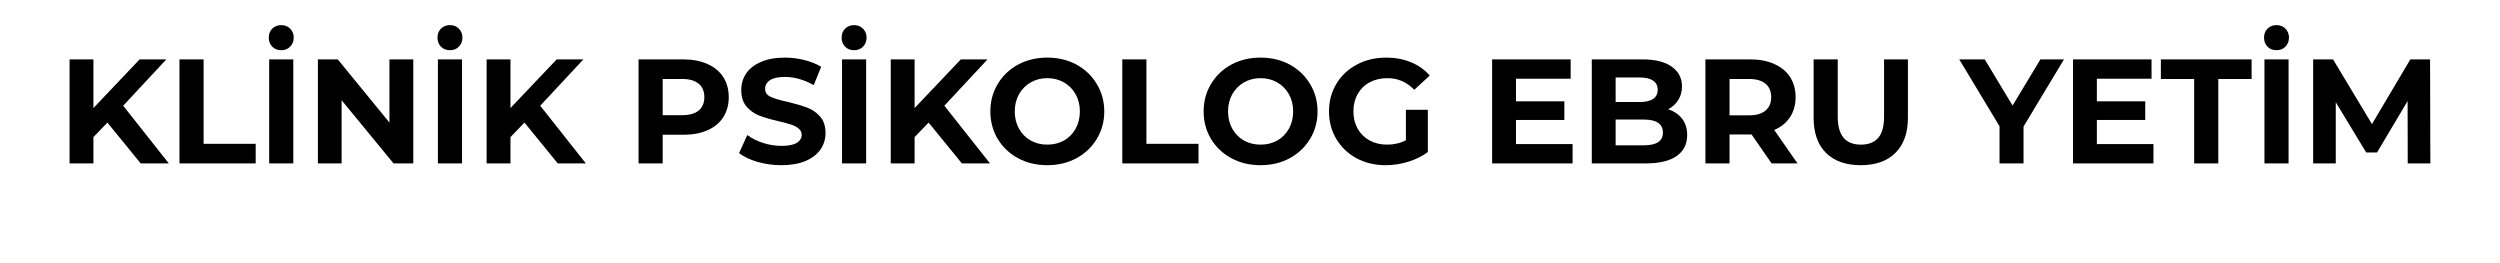
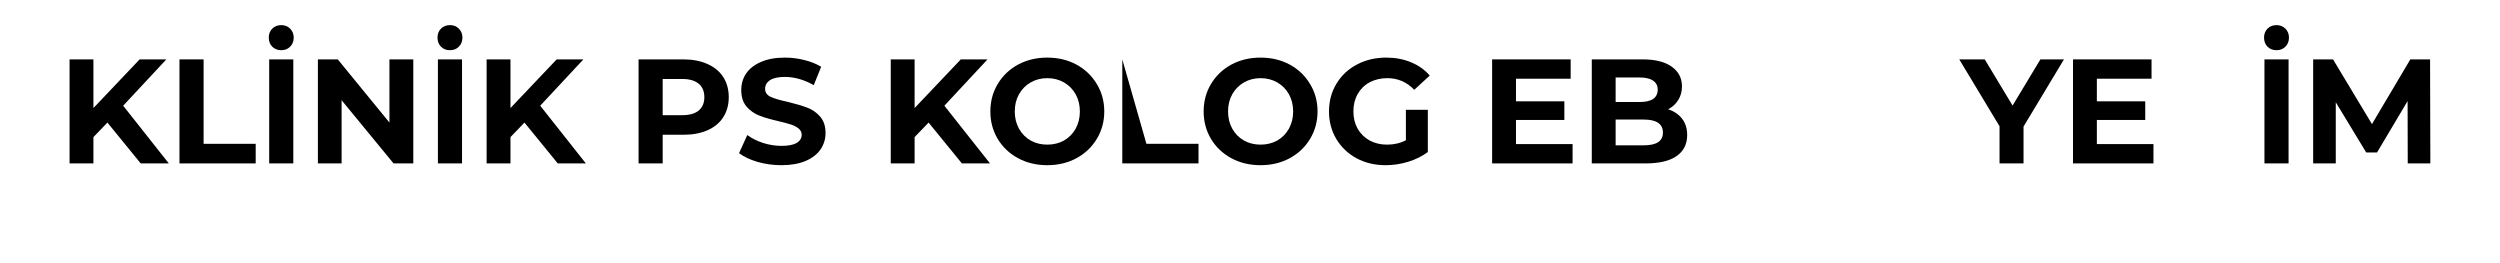
<svg xmlns="http://www.w3.org/2000/svg" width="380" zoomAndPan="magnify" viewBox="0 0 285 30" height="40" preserveAspectRatio="xMidYMid meet" version="1.0">
  <defs>
    <g />
  </defs>
  <g fill="#000000" fill-opacity="1">
    <g transform="translate(6.525, 18.629)">
      <g>
        <path d="M 5.719 -4.656 L 4.125 -3 L 4.125 0 L 1.406 0 L 1.406 -11.859 L 4.125 -11.859 L 4.125 -6.312 L 9.391 -11.859 L 12.438 -11.859 L 7.516 -6.578 L 12.719 0 L 9.516 0 Z M 5.719 -4.656 " />
      </g>
    </g>
  </g>
  <g fill="#000000" fill-opacity="1">
    <g transform="translate(19.054, 18.629)">
      <g>
        <path d="M 1.406 -11.859 L 4.156 -11.859 L 4.156 -2.234 L 10.094 -2.234 L 10.094 0 L 1.406 0 Z M 1.406 -11.859 " />
      </g>
    </g>
  </g>
  <g fill="#000000" fill-opacity="1">
    <g transform="translate(29.281, 18.629)">
      <g>
        <path d="M 1.406 -11.859 L 4.156 -11.859 L 4.156 0 L 1.406 0 Z M 2.781 -12.906 C 2.363 -12.906 2.02 -13.039 1.75 -13.312 C 1.488 -13.582 1.359 -13.926 1.359 -14.344 C 1.359 -14.75 1.488 -15.086 1.75 -15.359 C 2.02 -15.629 2.363 -15.766 2.781 -15.766 C 3.195 -15.766 3.535 -15.629 3.797 -15.359 C 4.066 -15.086 4.203 -14.75 4.203 -14.344 C 4.203 -13.926 4.066 -13.582 3.797 -13.312 C 3.535 -13.039 3.195 -12.906 2.781 -12.906 Z M 2.781 -12.906 " />
      </g>
    </g>
  </g>
  <g fill="#000000" fill-opacity="1">
    <g transform="translate(34.834, 18.629)">
      <g>
        <path d="M 12.281 -11.859 L 12.281 0 L 10.031 0 L 4.109 -7.203 L 4.109 0 L 1.406 0 L 1.406 -11.859 L 3.672 -11.859 L 9.562 -4.656 L 9.562 -11.859 Z M 12.281 -11.859 " />
      </g>
    </g>
  </g>
  <g fill="#000000" fill-opacity="1">
    <g transform="translate(48.515, 18.629)">
      <g>
        <path d="M 1.406 -11.859 L 4.156 -11.859 L 4.156 0 L 1.406 0 Z M 2.781 -12.906 C 2.363 -12.906 2.02 -13.039 1.75 -13.312 C 1.488 -13.582 1.359 -13.926 1.359 -14.344 C 1.359 -14.75 1.488 -15.086 1.75 -15.359 C 2.02 -15.629 2.363 -15.766 2.781 -15.766 C 3.195 -15.766 3.535 -15.629 3.797 -15.359 C 4.066 -15.086 4.203 -14.75 4.203 -14.344 C 4.203 -13.926 4.066 -13.582 3.797 -13.312 C 3.535 -13.039 3.195 -12.906 2.781 -12.906 Z M 2.781 -12.906 " />
      </g>
    </g>
  </g>
  <g fill="#000000" fill-opacity="1">
    <g transform="translate(54.069, 18.629)">
      <g>
        <path d="M 5.719 -4.656 L 4.125 -3 L 4.125 0 L 1.406 0 L 1.406 -11.859 L 4.125 -11.859 L 4.125 -6.312 L 9.391 -11.859 L 12.438 -11.859 L 7.516 -6.578 L 12.719 0 L 9.516 0 Z M 5.719 -4.656 " />
      </g>
    </g>
  </g>
  <g fill="#000000" fill-opacity="1">
    <g transform="translate(66.598, 18.629)">
      <g />
    </g>
  </g>
  <g fill="#000000" fill-opacity="1">
    <g transform="translate(71.39, 18.629)">
      <g>
        <path d="M 6.531 -11.859 C 7.582 -11.859 8.492 -11.68 9.266 -11.328 C 10.047 -10.984 10.645 -10.488 11.062 -9.844 C 11.477 -9.195 11.688 -8.43 11.688 -7.547 C 11.688 -6.68 11.477 -5.922 11.062 -5.266 C 10.645 -4.617 10.047 -4.125 9.266 -3.781 C 8.492 -3.438 7.582 -3.266 6.531 -3.266 L 4.156 -3.266 L 4.156 0 L 1.406 0 L 1.406 -11.859 Z M 6.391 -5.5 C 7.211 -5.5 7.836 -5.676 8.266 -6.031 C 8.691 -6.395 8.906 -6.898 8.906 -7.547 C 8.906 -8.211 8.691 -8.723 8.266 -9.078 C 7.836 -9.441 7.211 -9.625 6.391 -9.625 L 4.156 -9.625 L 4.156 -5.5 Z M 6.391 -5.5 " />
      </g>
    </g>
  </g>
  <g fill="#000000" fill-opacity="1">
    <g transform="translate(83.784, 18.629)">
      <g>
        <path d="M 5.297 0.203 C 4.359 0.203 3.453 0.078 2.578 -0.172 C 1.703 -0.43 1 -0.766 0.469 -1.172 L 1.406 -3.234 C 1.914 -2.859 2.52 -2.555 3.219 -2.328 C 3.914 -2.109 4.613 -2 5.312 -2 C 6.094 -2 6.672 -2.113 7.047 -2.344 C 7.422 -2.57 7.609 -2.879 7.609 -3.266 C 7.609 -3.547 7.492 -3.781 7.266 -3.969 C 7.047 -4.156 6.766 -4.305 6.422 -4.422 C 6.078 -4.535 5.613 -4.66 5.031 -4.797 C 4.125 -5.004 3.383 -5.219 2.812 -5.438 C 2.238 -5.656 1.742 -6 1.328 -6.469 C 0.922 -6.945 0.719 -7.578 0.719 -8.359 C 0.719 -9.055 0.898 -9.68 1.266 -10.234 C 1.641 -10.797 2.203 -11.238 2.953 -11.562 C 3.703 -11.895 4.617 -12.062 5.703 -12.062 C 6.461 -12.062 7.203 -11.969 7.922 -11.781 C 8.648 -11.602 9.285 -11.348 9.828 -11.016 L 8.984 -8.922 C 7.879 -9.547 6.781 -9.859 5.688 -9.859 C 4.926 -9.859 4.359 -9.734 3.984 -9.484 C 3.617 -9.234 3.438 -8.906 3.438 -8.5 C 3.438 -8.094 3.645 -7.789 4.062 -7.594 C 4.488 -7.395 5.141 -7.203 6.016 -7.016 C 6.922 -6.797 7.66 -6.578 8.234 -6.359 C 8.805 -6.148 9.297 -5.812 9.703 -5.344 C 10.117 -4.883 10.328 -4.258 10.328 -3.469 C 10.328 -2.789 10.141 -2.172 9.766 -1.609 C 9.391 -1.055 8.82 -0.613 8.062 -0.281 C 7.301 0.039 6.379 0.203 5.297 0.203 Z M 5.297 0.203 " />
      </g>
    </g>
  </g>
  <g fill="#000000" fill-opacity="1">
    <g transform="translate(94.586, 18.629)">
      <g>
-         <path d="M 1.406 -11.859 L 4.156 -11.859 L 4.156 0 L 1.406 0 Z M 2.781 -12.906 C 2.363 -12.906 2.02 -13.039 1.75 -13.312 C 1.488 -13.582 1.359 -13.926 1.359 -14.344 C 1.359 -14.75 1.488 -15.086 1.75 -15.359 C 2.02 -15.629 2.363 -15.766 2.781 -15.766 C 3.195 -15.766 3.535 -15.629 3.797 -15.359 C 4.066 -15.086 4.203 -14.75 4.203 -14.344 C 4.203 -13.926 4.066 -13.582 3.797 -13.312 C 3.535 -13.039 3.195 -12.906 2.781 -12.906 Z M 2.781 -12.906 " />
-       </g>
+         </g>
    </g>
  </g>
  <g fill="#000000" fill-opacity="1">
    <g transform="translate(100.14, 18.629)">
      <g>
        <path d="M 5.719 -4.656 L 4.125 -3 L 4.125 0 L 1.406 0 L 1.406 -11.859 L 4.125 -11.859 L 4.125 -6.312 L 9.391 -11.859 L 12.438 -11.859 L 7.516 -6.578 L 12.719 0 L 9.516 0 Z M 5.719 -4.656 " />
      </g>
    </g>
  </g>
  <g fill="#000000" fill-opacity="1">
    <g transform="translate(112.246, 18.629)">
      <g>
        <path d="M 7.141 0.203 C 5.91 0.203 4.801 -0.062 3.812 -0.594 C 2.832 -1.125 2.062 -1.852 1.5 -2.781 C 0.938 -3.719 0.656 -4.766 0.656 -5.922 C 0.656 -7.086 0.938 -8.133 1.5 -9.062 C 2.062 -10 2.832 -10.734 3.812 -11.266 C 4.801 -11.797 5.91 -12.062 7.141 -12.062 C 8.379 -12.062 9.488 -11.797 10.469 -11.266 C 11.445 -10.734 12.219 -10 12.781 -9.062 C 13.352 -8.133 13.641 -7.086 13.641 -5.922 C 13.641 -4.766 13.352 -3.719 12.781 -2.781 C 12.219 -1.852 11.445 -1.125 10.469 -0.594 C 9.488 -0.062 8.379 0.203 7.141 0.203 Z M 7.141 -2.141 C 7.848 -2.141 8.484 -2.297 9.047 -2.609 C 9.609 -2.93 10.051 -3.379 10.375 -3.953 C 10.695 -4.535 10.859 -5.191 10.859 -5.922 C 10.859 -6.66 10.695 -7.316 10.375 -7.891 C 10.051 -8.461 9.609 -8.91 9.047 -9.234 C 8.484 -9.555 7.848 -9.719 7.141 -9.719 C 6.441 -9.719 5.812 -9.555 5.25 -9.234 C 4.688 -8.91 4.242 -8.461 3.922 -7.891 C 3.598 -7.316 3.438 -6.66 3.438 -5.922 C 3.438 -5.191 3.598 -4.535 3.922 -3.953 C 4.242 -3.379 4.688 -2.93 5.25 -2.609 C 5.812 -2.297 6.441 -2.141 7.141 -2.141 Z M 7.141 -2.141 " />
      </g>
    </g>
  </g>
  <g fill="#000000" fill-opacity="1">
    <g transform="translate(126.536, 18.629)">
      <g>
-         <path d="M 1.406 -11.859 L 4.156 -11.859 L 4.156 -2.234 L 10.094 -2.234 L 10.094 0 L 1.406 0 Z M 1.406 -11.859 " />
+         <path d="M 1.406 -11.859 L 4.156 -2.234 L 10.094 -2.234 L 10.094 0 L 1.406 0 Z M 1.406 -11.859 " />
      </g>
    </g>
  </g>
  <g fill="#000000" fill-opacity="1">
    <g transform="translate(136.56, 18.629)">
      <g>
        <path d="M 7.141 0.203 C 5.91 0.203 4.801 -0.062 3.812 -0.594 C 2.832 -1.125 2.062 -1.852 1.5 -2.781 C 0.938 -3.719 0.656 -4.766 0.656 -5.922 C 0.656 -7.086 0.938 -8.133 1.5 -9.062 C 2.062 -10 2.832 -10.734 3.812 -11.266 C 4.801 -11.797 5.91 -12.062 7.141 -12.062 C 8.379 -12.062 9.488 -11.797 10.469 -11.266 C 11.445 -10.734 12.219 -10 12.781 -9.062 C 13.352 -8.133 13.641 -7.086 13.641 -5.922 C 13.641 -4.766 13.352 -3.719 12.781 -2.781 C 12.219 -1.852 11.445 -1.125 10.469 -0.594 C 9.488 -0.062 8.379 0.203 7.141 0.203 Z M 7.141 -2.141 C 7.848 -2.141 8.484 -2.297 9.047 -2.609 C 9.609 -2.93 10.051 -3.379 10.375 -3.953 C 10.695 -4.535 10.859 -5.191 10.859 -5.922 C 10.859 -6.66 10.695 -7.316 10.375 -7.891 C 10.051 -8.461 9.609 -8.91 9.047 -9.234 C 8.484 -9.555 7.848 -9.719 7.141 -9.719 C 6.441 -9.719 5.812 -9.555 5.25 -9.234 C 4.688 -8.91 4.242 -8.461 3.922 -7.891 C 3.598 -7.316 3.438 -6.66 3.438 -5.922 C 3.438 -5.191 3.598 -4.535 3.922 -3.953 C 4.242 -3.379 4.688 -2.93 5.25 -2.609 C 5.812 -2.297 6.441 -2.141 7.141 -2.141 Z M 7.141 -2.141 " />
      </g>
    </g>
  </g>
  <g fill="#000000" fill-opacity="1">
    <g transform="translate(150.85, 18.629)">
      <g>
        <path d="M 9.422 -6.109 L 11.922 -6.109 L 11.922 -1.297 C 11.273 -0.816 10.531 -0.445 9.688 -0.188 C 8.844 0.07 7.988 0.203 7.125 0.203 C 5.895 0.203 4.789 -0.055 3.812 -0.578 C 2.832 -1.109 2.062 -1.836 1.5 -2.766 C 0.938 -3.703 0.656 -4.754 0.656 -5.922 C 0.656 -7.098 0.938 -8.148 1.5 -9.078 C 2.062 -10.016 2.836 -10.742 3.828 -11.266 C 4.816 -11.797 5.938 -12.062 7.188 -12.062 C 8.219 -12.062 9.156 -11.883 10 -11.531 C 10.852 -11.188 11.566 -10.68 12.141 -10.016 L 10.375 -8.391 C 9.531 -9.273 8.508 -9.719 7.312 -9.719 C 6.562 -9.719 5.891 -9.562 5.297 -9.25 C 4.711 -8.938 4.254 -8.488 3.922 -7.906 C 3.598 -7.332 3.438 -6.672 3.438 -5.922 C 3.438 -5.191 3.598 -4.535 3.922 -3.953 C 4.254 -3.379 4.711 -2.93 5.297 -2.609 C 5.879 -2.297 6.539 -2.141 7.281 -2.141 C 8.07 -2.141 8.785 -2.305 9.422 -2.641 Z M 9.422 -6.109 " />
      </g>
    </g>
  </g>
  <g fill="#000000" fill-opacity="1">
    <g transform="translate(163.904, 18.629)">
      <g />
    </g>
  </g>
  <g fill="#000000" fill-opacity="1">
    <g transform="translate(168.696, 18.629)">
      <g>
        <path d="M 10.578 -2.203 L 10.578 0 L 1.406 0 L 1.406 -11.859 L 10.359 -11.859 L 10.359 -9.656 L 4.125 -9.656 L 4.125 -7.078 L 9.641 -7.078 L 9.641 -4.953 L 4.125 -4.953 L 4.125 -2.203 Z M 10.578 -2.203 " />
      </g>
    </g>
  </g>
  <g fill="#000000" fill-opacity="1">
    <g transform="translate(180.057, 18.629)">
      <g>
        <path d="M 10.109 -6.172 C 10.785 -5.953 11.316 -5.594 11.703 -5.094 C 12.086 -4.594 12.281 -3.973 12.281 -3.234 C 12.281 -2.191 11.875 -1.391 11.062 -0.828 C 10.258 -0.273 9.082 0 7.531 0 L 1.406 0 L 1.406 -11.859 L 7.203 -11.859 C 8.641 -11.859 9.742 -11.582 10.516 -11.031 C 11.297 -10.477 11.688 -9.727 11.688 -8.781 C 11.688 -8.195 11.547 -7.68 11.266 -7.234 C 10.992 -6.785 10.609 -6.43 10.109 -6.172 Z M 4.125 -9.797 L 4.125 -7 L 6.859 -7 C 7.535 -7 8.047 -7.113 8.391 -7.344 C 8.742 -7.582 8.922 -7.938 8.922 -8.406 C 8.922 -8.863 8.742 -9.207 8.391 -9.438 C 8.047 -9.676 7.535 -9.797 6.859 -9.797 Z M 7.328 -2.062 C 8.055 -2.062 8.602 -2.18 8.969 -2.422 C 9.332 -2.66 9.516 -3.023 9.516 -3.516 C 9.516 -4.504 8.785 -5 7.328 -5 L 4.125 -5 L 4.125 -2.062 Z M 7.328 -2.062 " />
      </g>
    </g>
  </g>
  <g fill="#000000" fill-opacity="1">
    <g transform="translate(193.01, 18.629)">
      <g>
-         <path d="M 8.953 0 L 6.672 -3.297 L 4.156 -3.297 L 4.156 0 L 1.406 0 L 1.406 -11.859 L 6.531 -11.859 C 7.582 -11.859 8.492 -11.68 9.266 -11.328 C 10.047 -10.984 10.645 -10.488 11.062 -9.844 C 11.477 -9.195 11.688 -8.43 11.688 -7.547 C 11.688 -6.672 11.473 -5.91 11.047 -5.266 C 10.629 -4.629 10.031 -4.145 9.25 -3.812 L 11.906 0 Z M 8.906 -7.547 C 8.906 -8.211 8.691 -8.723 8.266 -9.078 C 7.836 -9.441 7.211 -9.625 6.391 -9.625 L 4.156 -9.625 L 4.156 -5.484 L 6.391 -5.484 C 7.211 -5.484 7.836 -5.664 8.266 -6.031 C 8.691 -6.395 8.906 -6.898 8.906 -7.547 Z M 8.906 -7.547 " />
-       </g>
+         </g>
    </g>
  </g>
  <g fill="#000000" fill-opacity="1">
    <g transform="translate(205.455, 18.629)">
      <g>
-         <path d="M 6.672 0.203 C 4.973 0.203 3.648 -0.266 2.703 -1.203 C 1.766 -2.141 1.297 -3.477 1.297 -5.219 L 1.297 -11.859 L 4.047 -11.859 L 4.047 -5.312 C 4.047 -3.195 4.926 -2.141 6.688 -2.141 C 7.551 -2.141 8.207 -2.395 8.656 -2.906 C 9.102 -3.414 9.328 -4.219 9.328 -5.312 L 9.328 -11.859 L 12.047 -11.859 L 12.047 -5.219 C 12.047 -3.477 11.57 -2.141 10.625 -1.203 C 9.688 -0.266 8.367 0.203 6.672 0.203 Z M 6.672 0.203 " />
-       </g>
+         </g>
    </g>
  </g>
  <g fill="#000000" fill-opacity="1">
    <g transform="translate(218.797, 18.629)">
      <g />
    </g>
  </g>
  <g fill="#000000" fill-opacity="1">
    <g transform="translate(223.589, 18.629)">
      <g>
        <path d="M 7.094 -4.203 L 7.094 0 L 4.359 0 L 4.359 -4.234 L -0.234 -11.859 L 2.672 -11.859 L 5.844 -6.594 L 9.016 -11.859 L 11.703 -11.859 Z M 7.094 -4.203 " />
      </g>
    </g>
  </g>
  <g fill="#000000" fill-opacity="1">
    <g transform="translate(234.916, 18.629)">
      <g>
        <path d="M 10.578 -2.203 L 10.578 0 L 1.406 0 L 1.406 -11.859 L 10.359 -11.859 L 10.359 -9.656 L 4.125 -9.656 L 4.125 -7.078 L 9.641 -7.078 L 9.641 -4.953 L 4.125 -4.953 L 4.125 -2.203 Z M 10.578 -2.203 " />
      </g>
    </g>
  </g>
  <g fill="#000000" fill-opacity="1">
    <g transform="translate(246.277, 18.629)">
      <g>
-         <path d="M 3.859 -9.625 L 0.062 -9.625 L 0.062 -11.859 L 10.406 -11.859 L 10.406 -9.625 L 6.609 -9.625 L 6.609 0 L 3.859 0 Z M 3.859 -9.625 " />
-       </g>
+         </g>
    </g>
  </g>
  <g fill="#000000" fill-opacity="1">
    <g transform="translate(256.741, 18.629)">
      <g>
        <path d="M 1.406 -11.859 L 4.156 -11.859 L 4.156 0 L 1.406 0 Z M 2.781 -12.906 C 2.363 -12.906 2.02 -13.039 1.75 -13.312 C 1.488 -13.582 1.359 -13.926 1.359 -14.344 C 1.359 -14.75 1.488 -15.086 1.75 -15.359 C 2.02 -15.629 2.363 -15.766 2.781 -15.766 C 3.195 -15.766 3.535 -15.629 3.797 -15.359 C 4.066 -15.086 4.203 -14.75 4.203 -14.344 C 4.203 -13.926 4.066 -13.582 3.797 -13.312 C 3.535 -13.039 3.195 -12.906 2.781 -12.906 Z M 2.781 -12.906 " />
      </g>
    </g>
  </g>
  <g fill="#000000" fill-opacity="1">
    <g transform="translate(262.294, 18.629)">
      <g>
        <path d="M 12.188 0 L 12.172 -7.109 L 8.688 -1.25 L 7.453 -1.25 L 3.984 -6.969 L 3.984 0 L 1.406 0 L 1.406 -11.859 L 3.672 -11.859 L 8.109 -4.484 L 12.484 -11.859 L 14.734 -11.859 L 14.766 0 Z M 12.188 0 " />
      </g>
    </g>
  </g>
</svg>